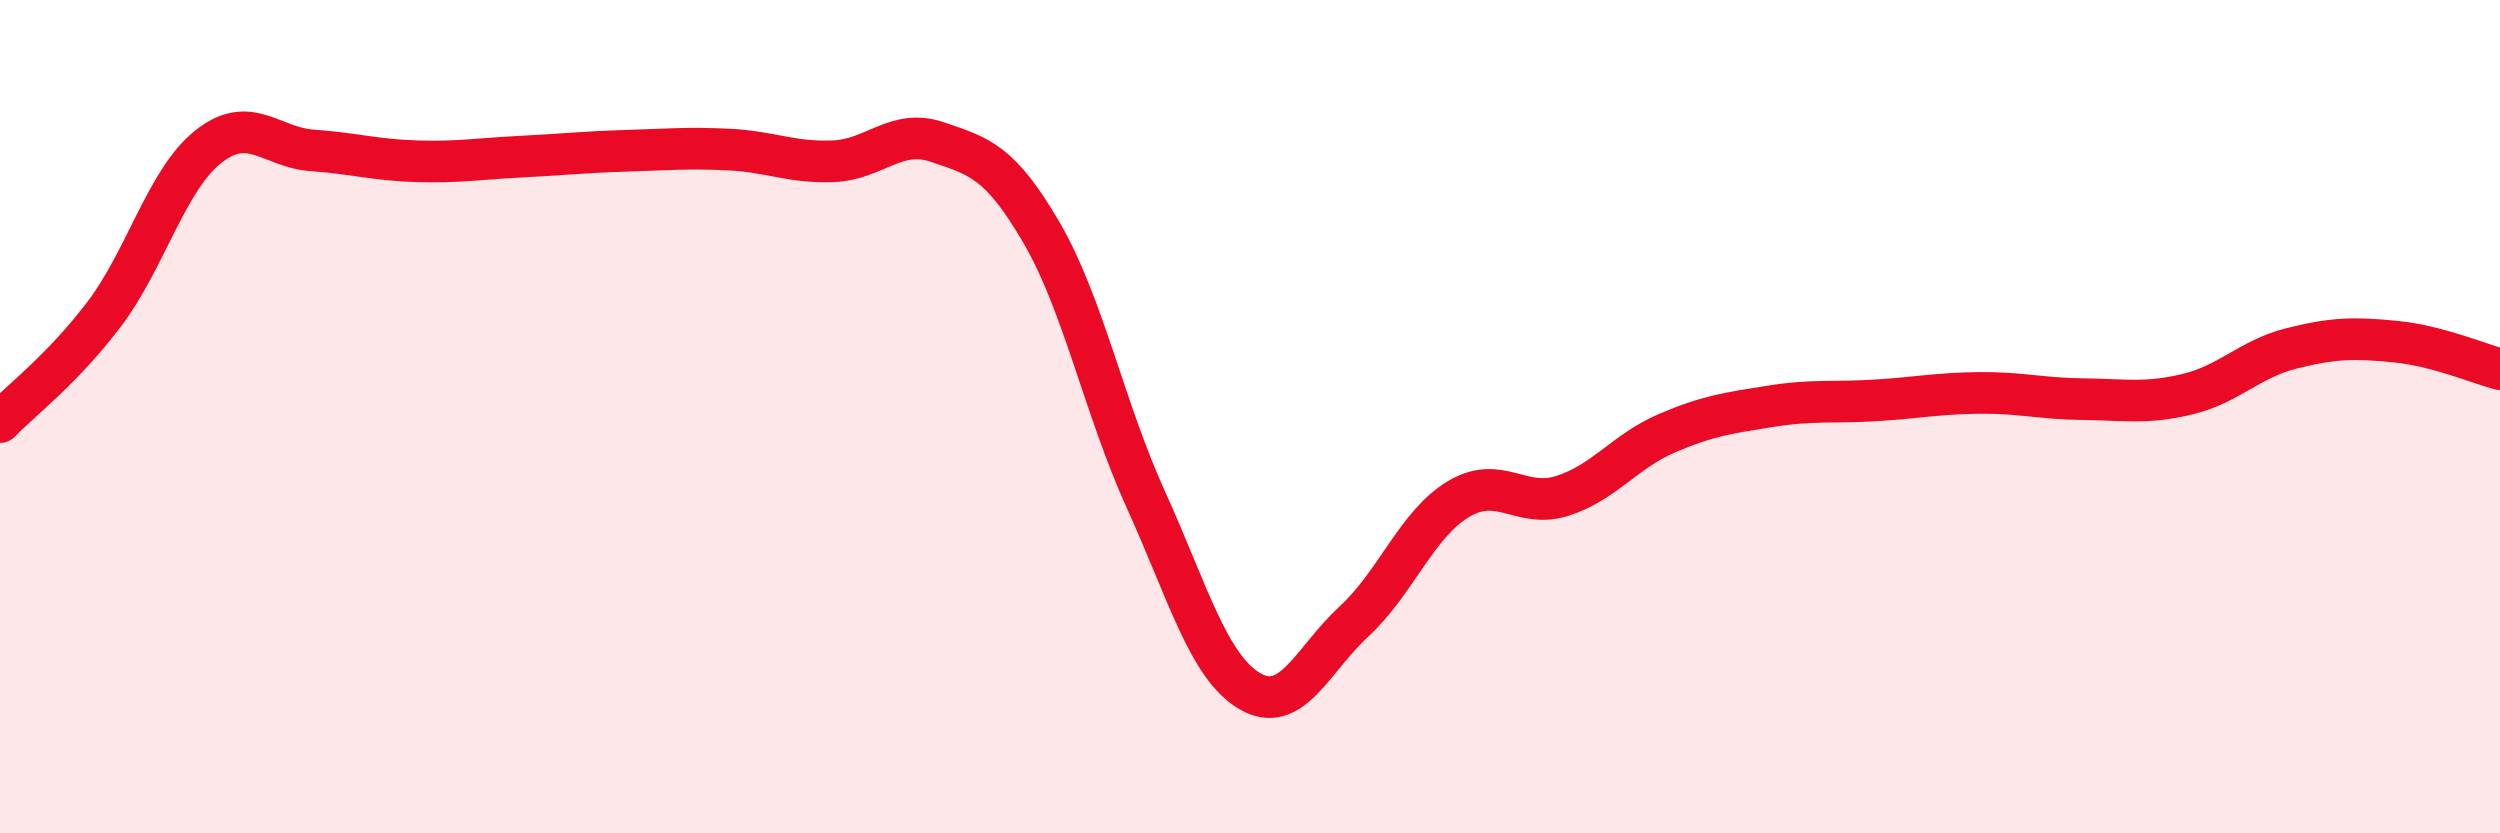
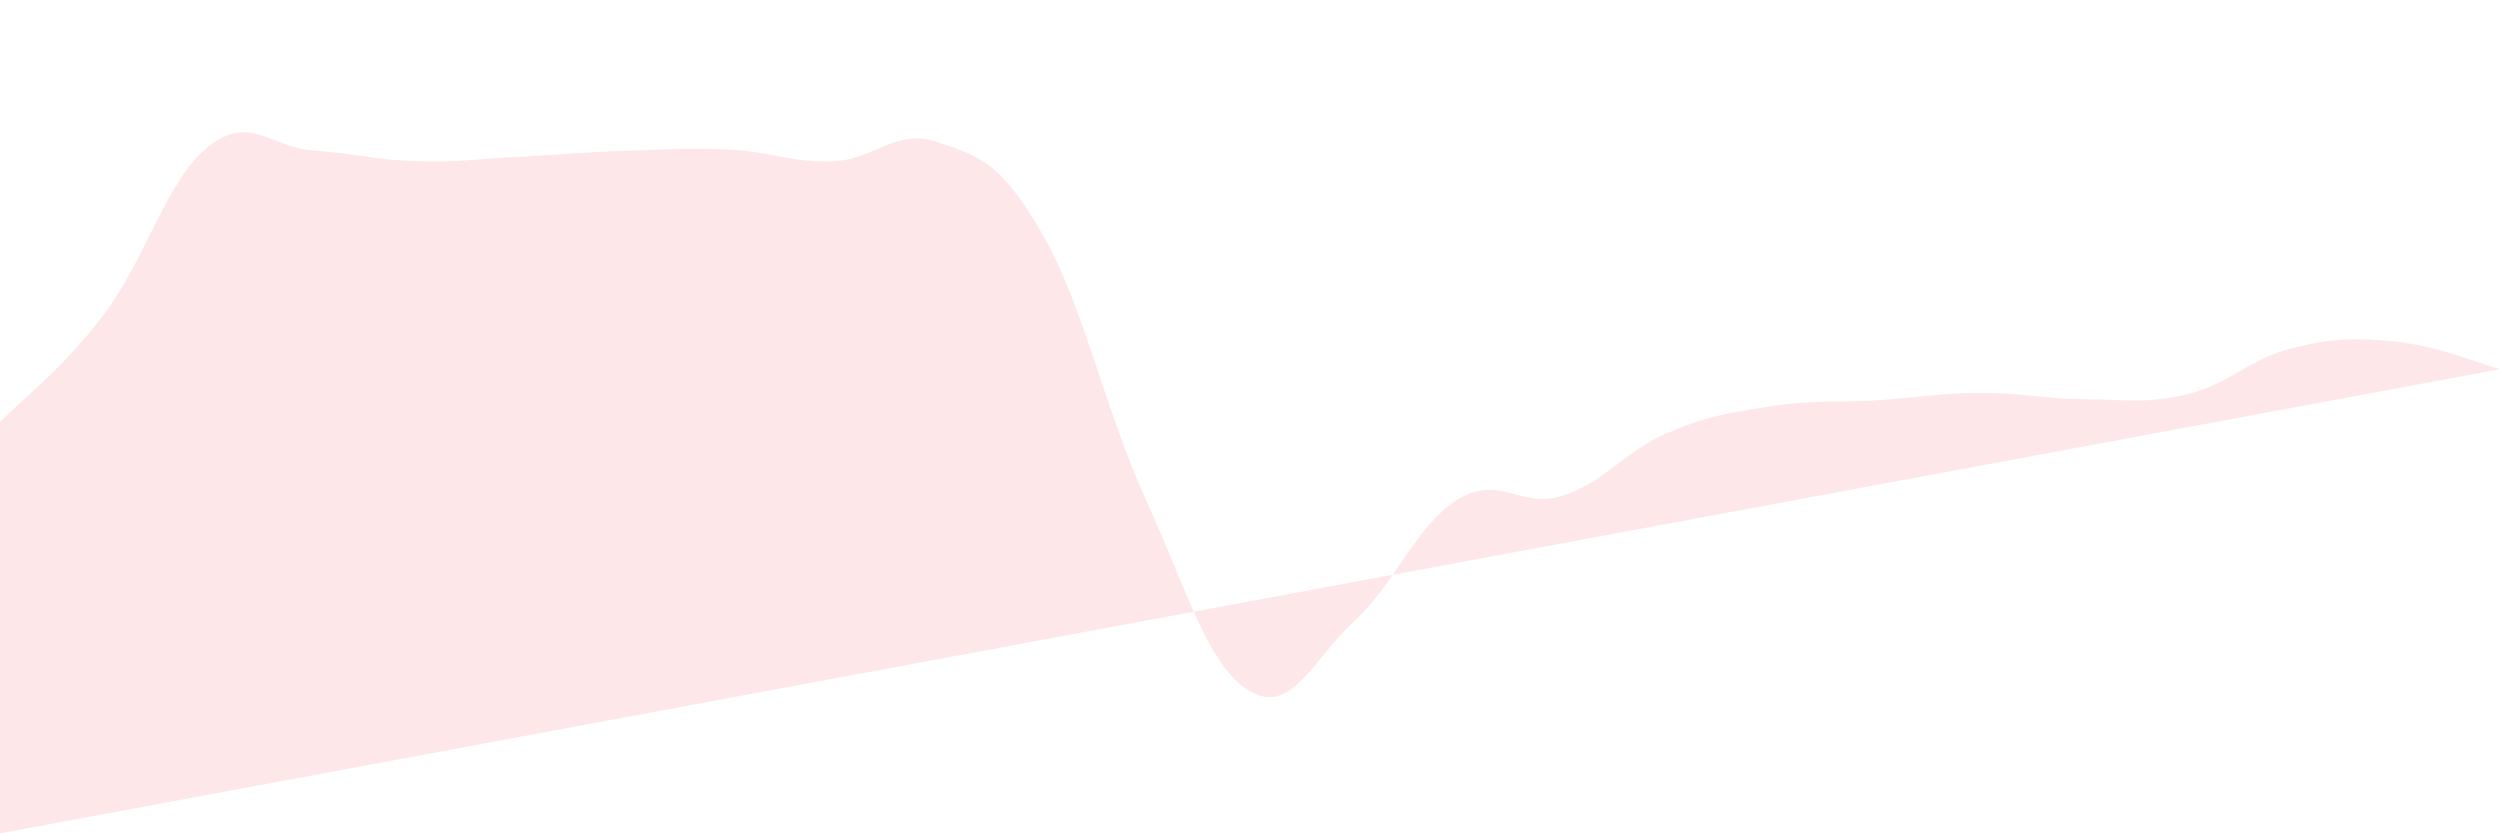
<svg xmlns="http://www.w3.org/2000/svg" width="60" height="20" viewBox="0 0 60 20">
-   <path d="M 0,10.13 C 0.5,9.61 1.5,8.86 2.5,7.54 C 3.5,6.22 4,4.31 5,3.52 C 6,2.73 6.5,3.54 7.5,3.61 C 8.5,3.68 9,3.84 10,3.87 C 11,3.9 11.5,3.81 12.5,3.76 C 13.5,3.71 14,3.65 15,3.62 C 16,3.59 16.5,3.54 17.5,3.59 C 18.5,3.64 19,3.91 20,3.87 C 21,3.83 21.5,3.07 22.5,3.41 C 23.5,3.75 24,3.87 25,5.59 C 26,7.31 26.5,9.79 27.5,11.99 C 28.5,14.19 29,16.01 30,16.59 C 31,17.17 31.5,15.83 32.5,14.91 C 33.5,13.99 34,12.58 35,11.98 C 36,11.38 36.5,12.22 37.5,11.9 C 38.5,11.58 39,10.83 40,10.4 C 41,9.97 41.5,9.91 42.5,9.75 C 43.5,9.59 44,9.67 45,9.61 C 46,9.55 46.5,9.44 47.5,9.43 C 48.5,9.42 49,9.57 50,9.58 C 51,9.59 51.5,9.7 52.5,9.46 C 53.5,9.22 54,8.61 55,8.36 C 56,8.11 56.5,8.1 57.5,8.2 C 58.5,8.3 59.5,8.73 60,8.86L60 20L0 20Z" fill="#EB0A25" opacity="0.1" stroke-linecap="round" stroke-linejoin="round" />
-   <path d="M 0,10.13 C 0.5,9.61 1.5,8.86 2.5,7.54 C 3.5,6.22 4,4.31 5,3.52 C 6,2.73 6.5,3.54 7.5,3.61 C 8.5,3.68 9,3.84 10,3.87 C 11,3.9 11.5,3.81 12.5,3.76 C 13.5,3.71 14,3.65 15,3.62 C 16,3.59 16.5,3.54 17.5,3.59 C 18.5,3.64 19,3.91 20,3.87 C 21,3.83 21.5,3.07 22.5,3.41 C 23.5,3.75 24,3.87 25,5.59 C 26,7.31 26.5,9.79 27.5,11.99 C 28.5,14.19 29,16.01 30,16.59 C 31,17.17 31.5,15.83 32.5,14.91 C 33.5,13.99 34,12.58 35,11.98 C 36,11.38 36.5,12.22 37.5,11.9 C 38.5,11.58 39,10.83 40,10.4 C 41,9.97 41.5,9.91 42.5,9.75 C 43.5,9.59 44,9.67 45,9.61 C 46,9.55 46.5,9.44 47.5,9.43 C 48.5,9.42 49,9.57 50,9.58 C 51,9.59 51.5,9.7 52.5,9.46 C 53.5,9.22 54,8.61 55,8.36 C 56,8.11 56.5,8.1 57.5,8.2 C 58.5,8.3 59.5,8.73 60,8.86" stroke="#EB0A25" stroke-width="1" fill="none" stroke-linecap="round" stroke-linejoin="round" />
+   <path d="M 0,10.13 C 0.5,9.61 1.5,8.86 2.5,7.54 C 3.5,6.22 4,4.31 5,3.52 C 6,2.73 6.5,3.54 7.5,3.61 C 8.5,3.68 9,3.84 10,3.87 C 11,3.9 11.5,3.81 12.5,3.76 C 13.5,3.71 14,3.65 15,3.62 C 16,3.59 16.5,3.54 17.5,3.59 C 18.5,3.64 19,3.91 20,3.87 C 21,3.83 21.5,3.07 22.5,3.41 C 23.5,3.75 24,3.87 25,5.59 C 26,7.31 26.5,9.79 27.5,11.99 C 28.5,14.19 29,16.01 30,16.59 C 31,17.17 31.5,15.83 32.5,14.91 C 33.5,13.99 34,12.58 35,11.98 C 36,11.38 36.5,12.22 37.5,11.9 C 38.5,11.58 39,10.83 40,10.4 C 41,9.97 41.5,9.91 42.5,9.75 C 43.5,9.59 44,9.67 45,9.61 C 46,9.55 46.5,9.44 47.5,9.43 C 48.5,9.42 49,9.57 50,9.58 C 51,9.59 51.5,9.7 52.5,9.46 C 53.5,9.22 54,8.61 55,8.36 C 56,8.11 56.5,8.1 57.5,8.2 C 58.5,8.3 59.5,8.73 60,8.86L0 20Z" fill="#EB0A25" opacity="0.1" stroke-linecap="round" stroke-linejoin="round" />
</svg>